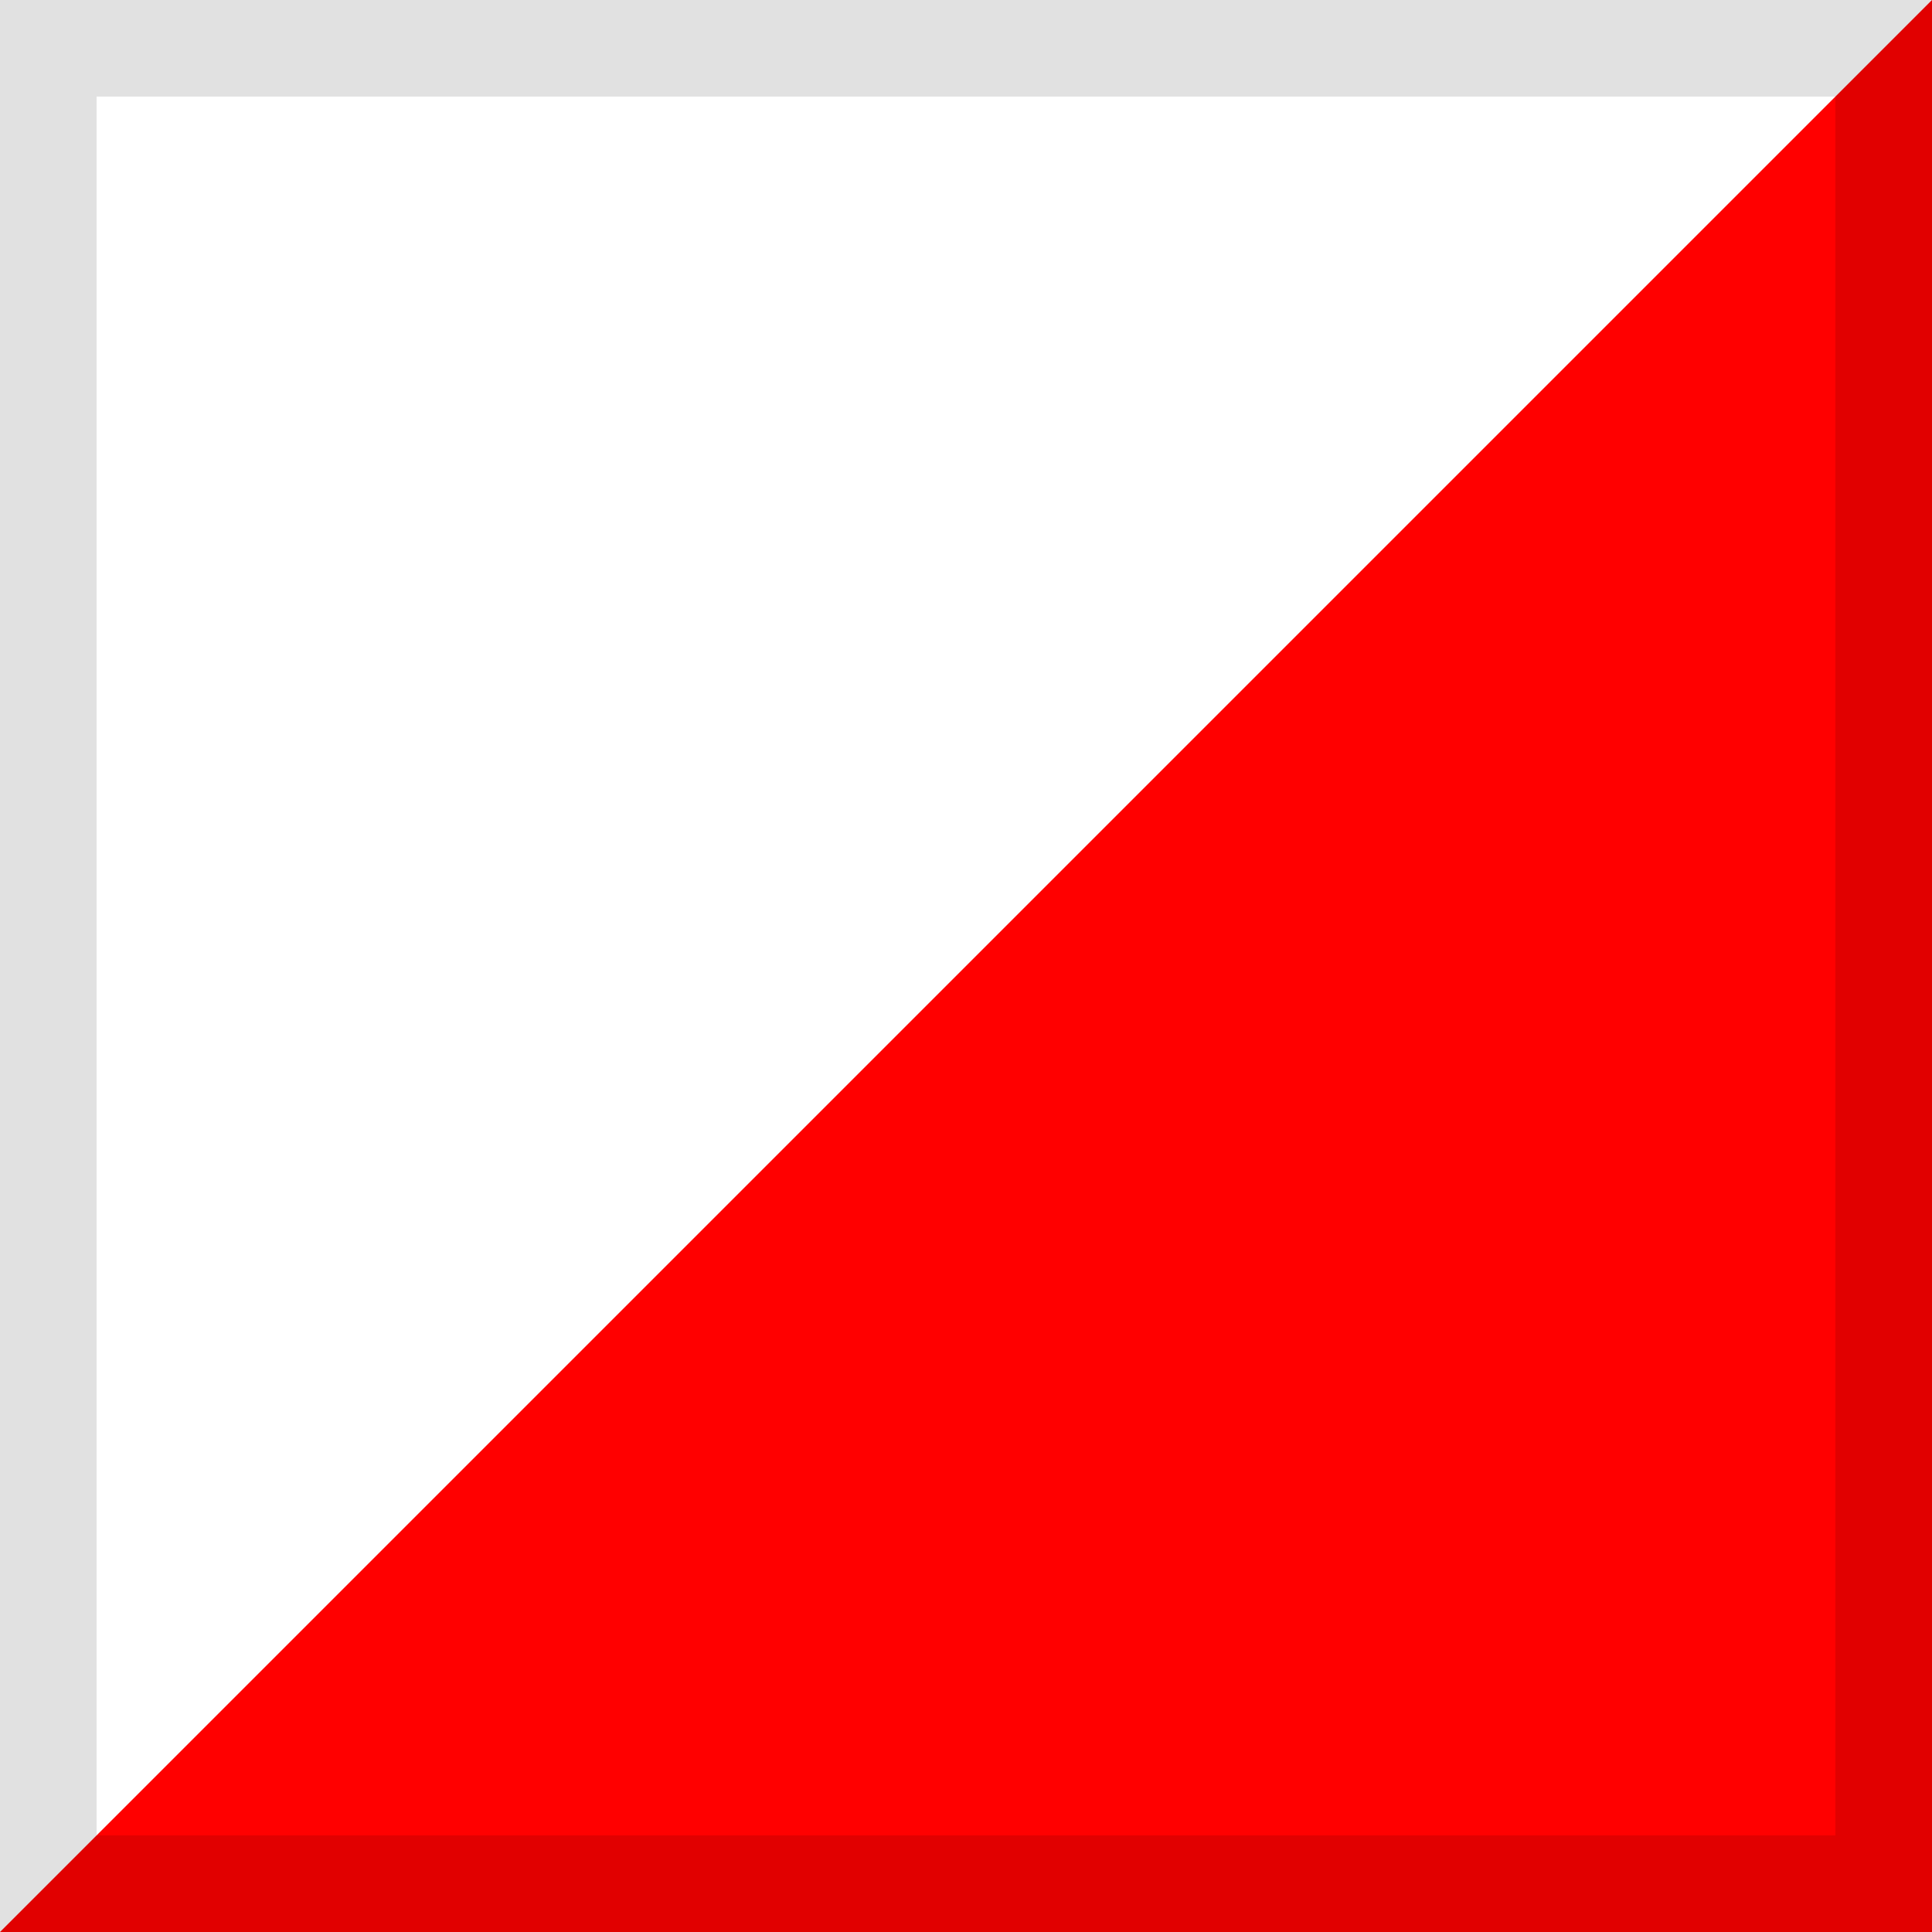
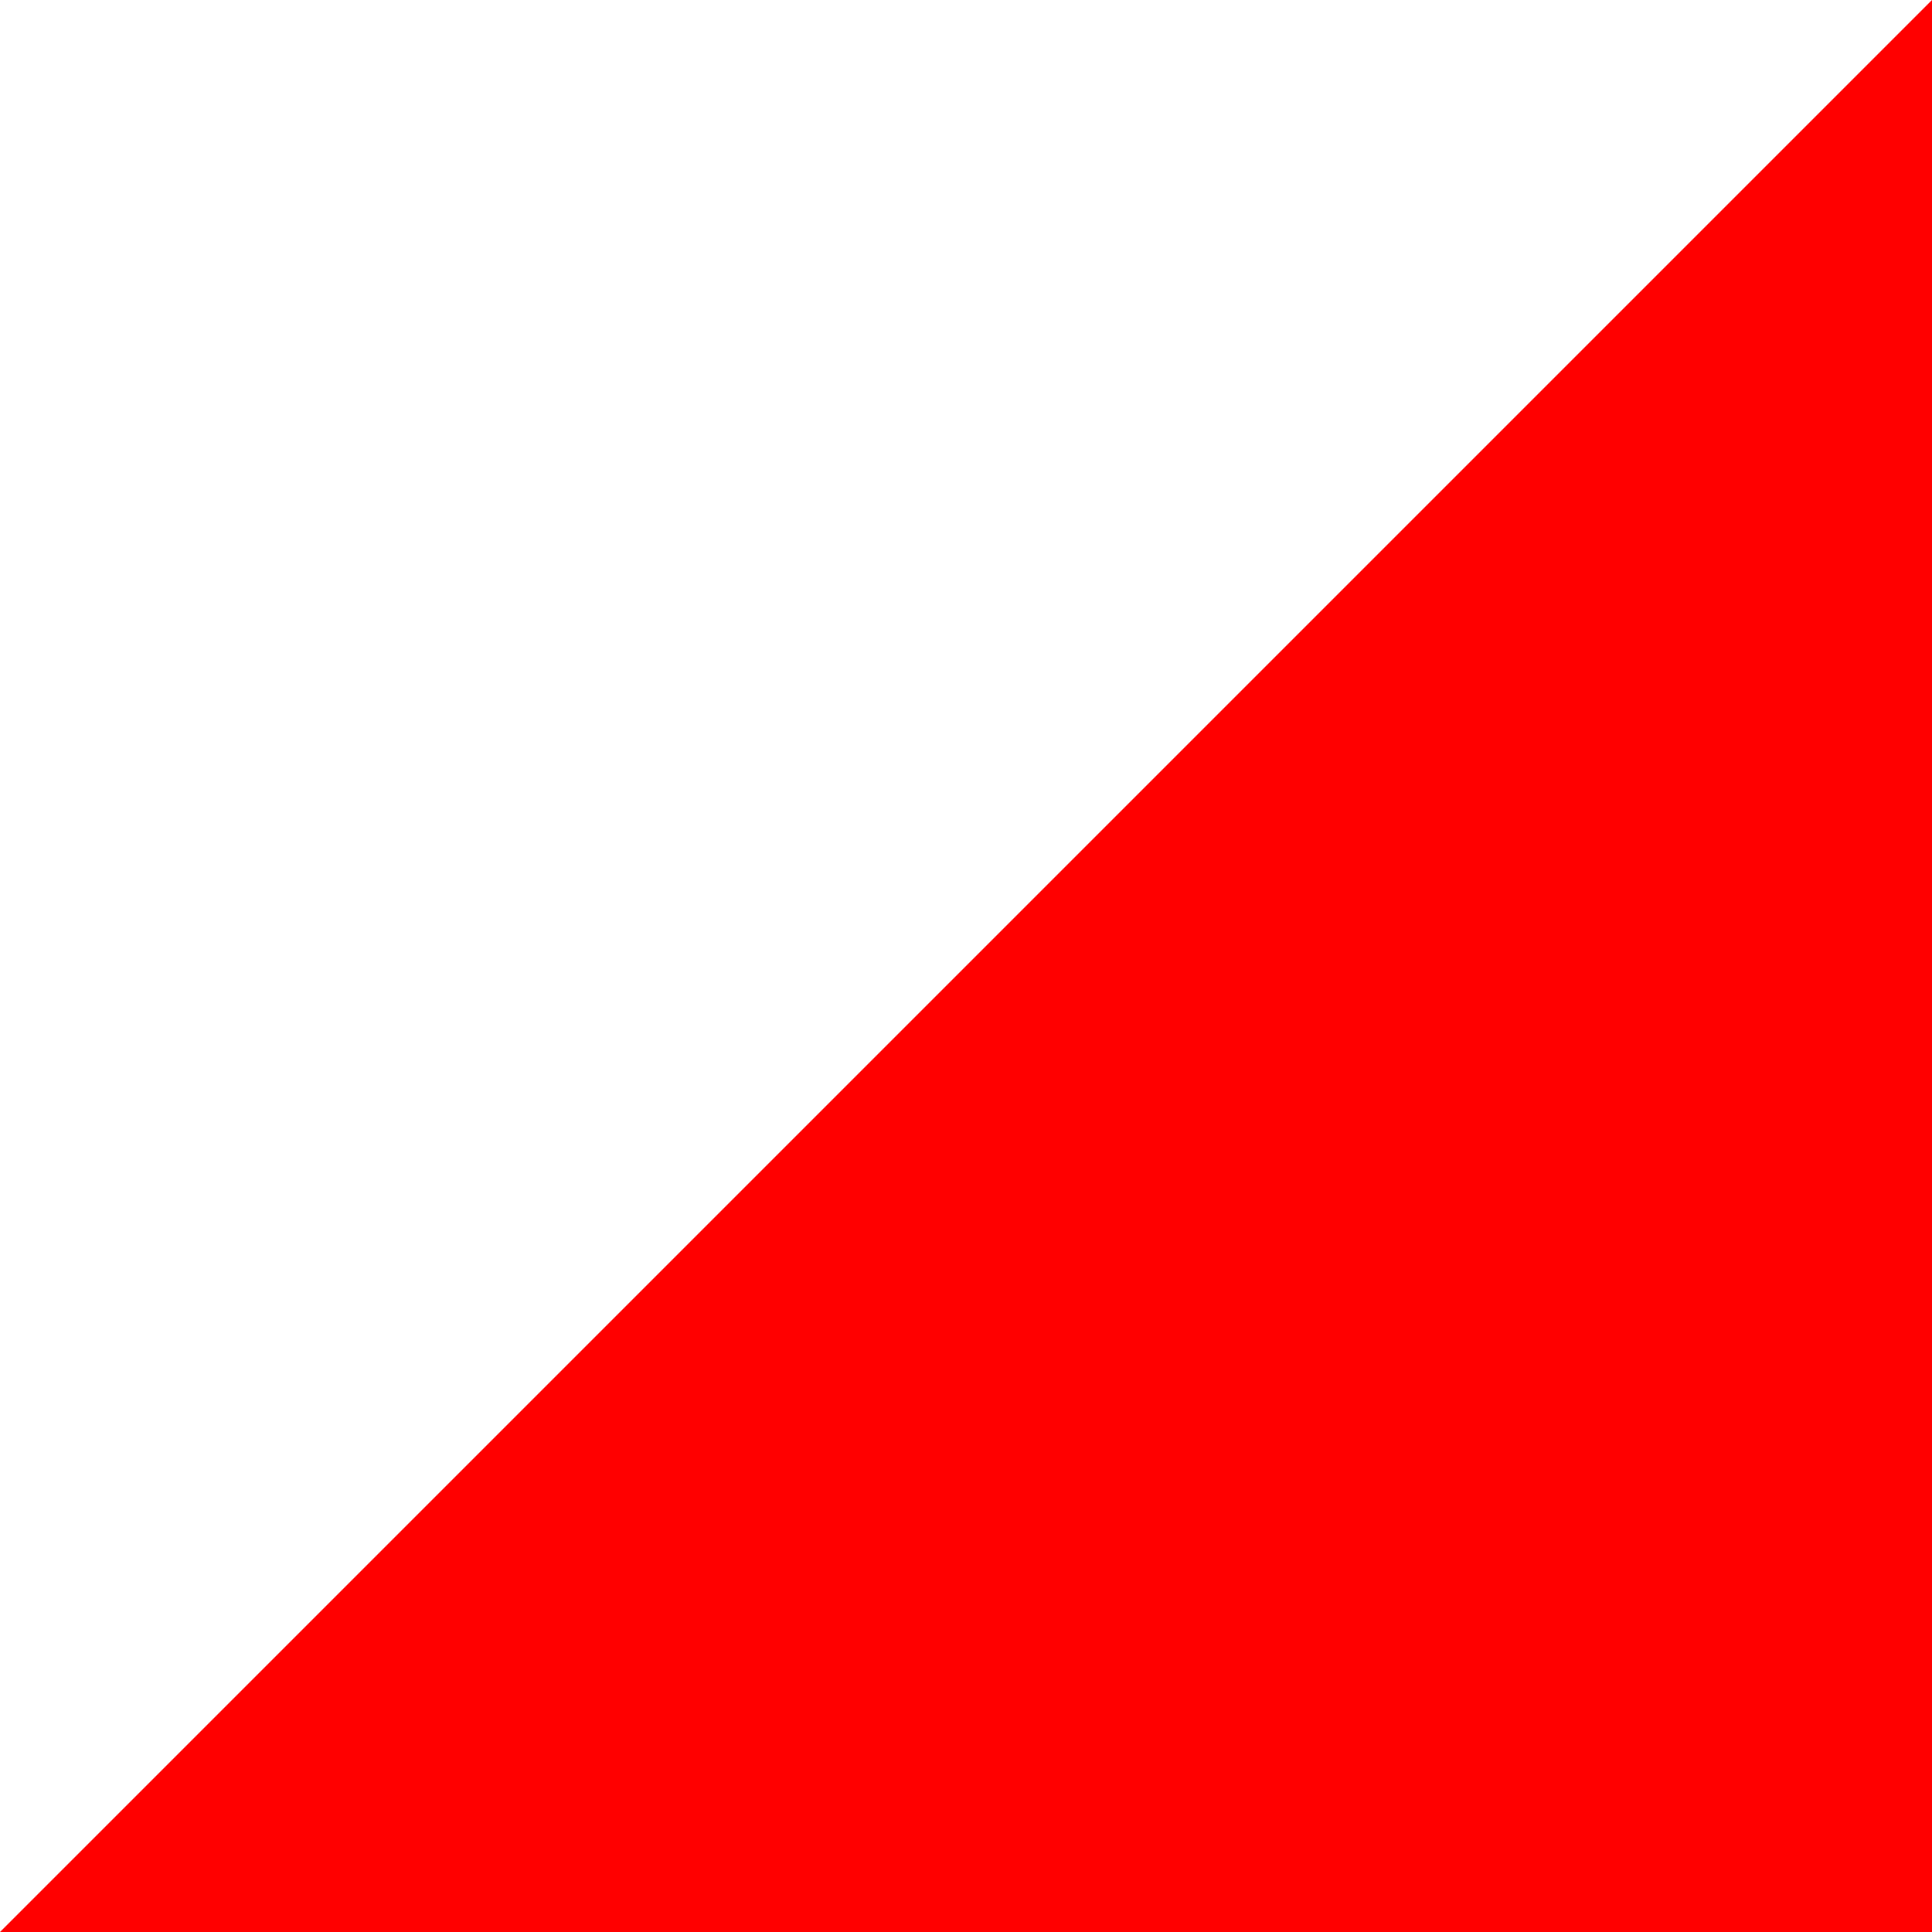
<svg xmlns="http://www.w3.org/2000/svg" width="40" height="40" viewBox="0 0 40 40" fill="none">
-   <rect width="40" height="40" fill="white" />
-   <path d="M40 0V40H0L40 0Z" fill="#FF0000" />
-   <rect x="1" y="1" width="38" height="38" stroke="black" stroke-opacity="0.12" stroke-width="2" />
+   <path d="M40 0V40H0L40 0" fill="#FF0000" />
</svg>